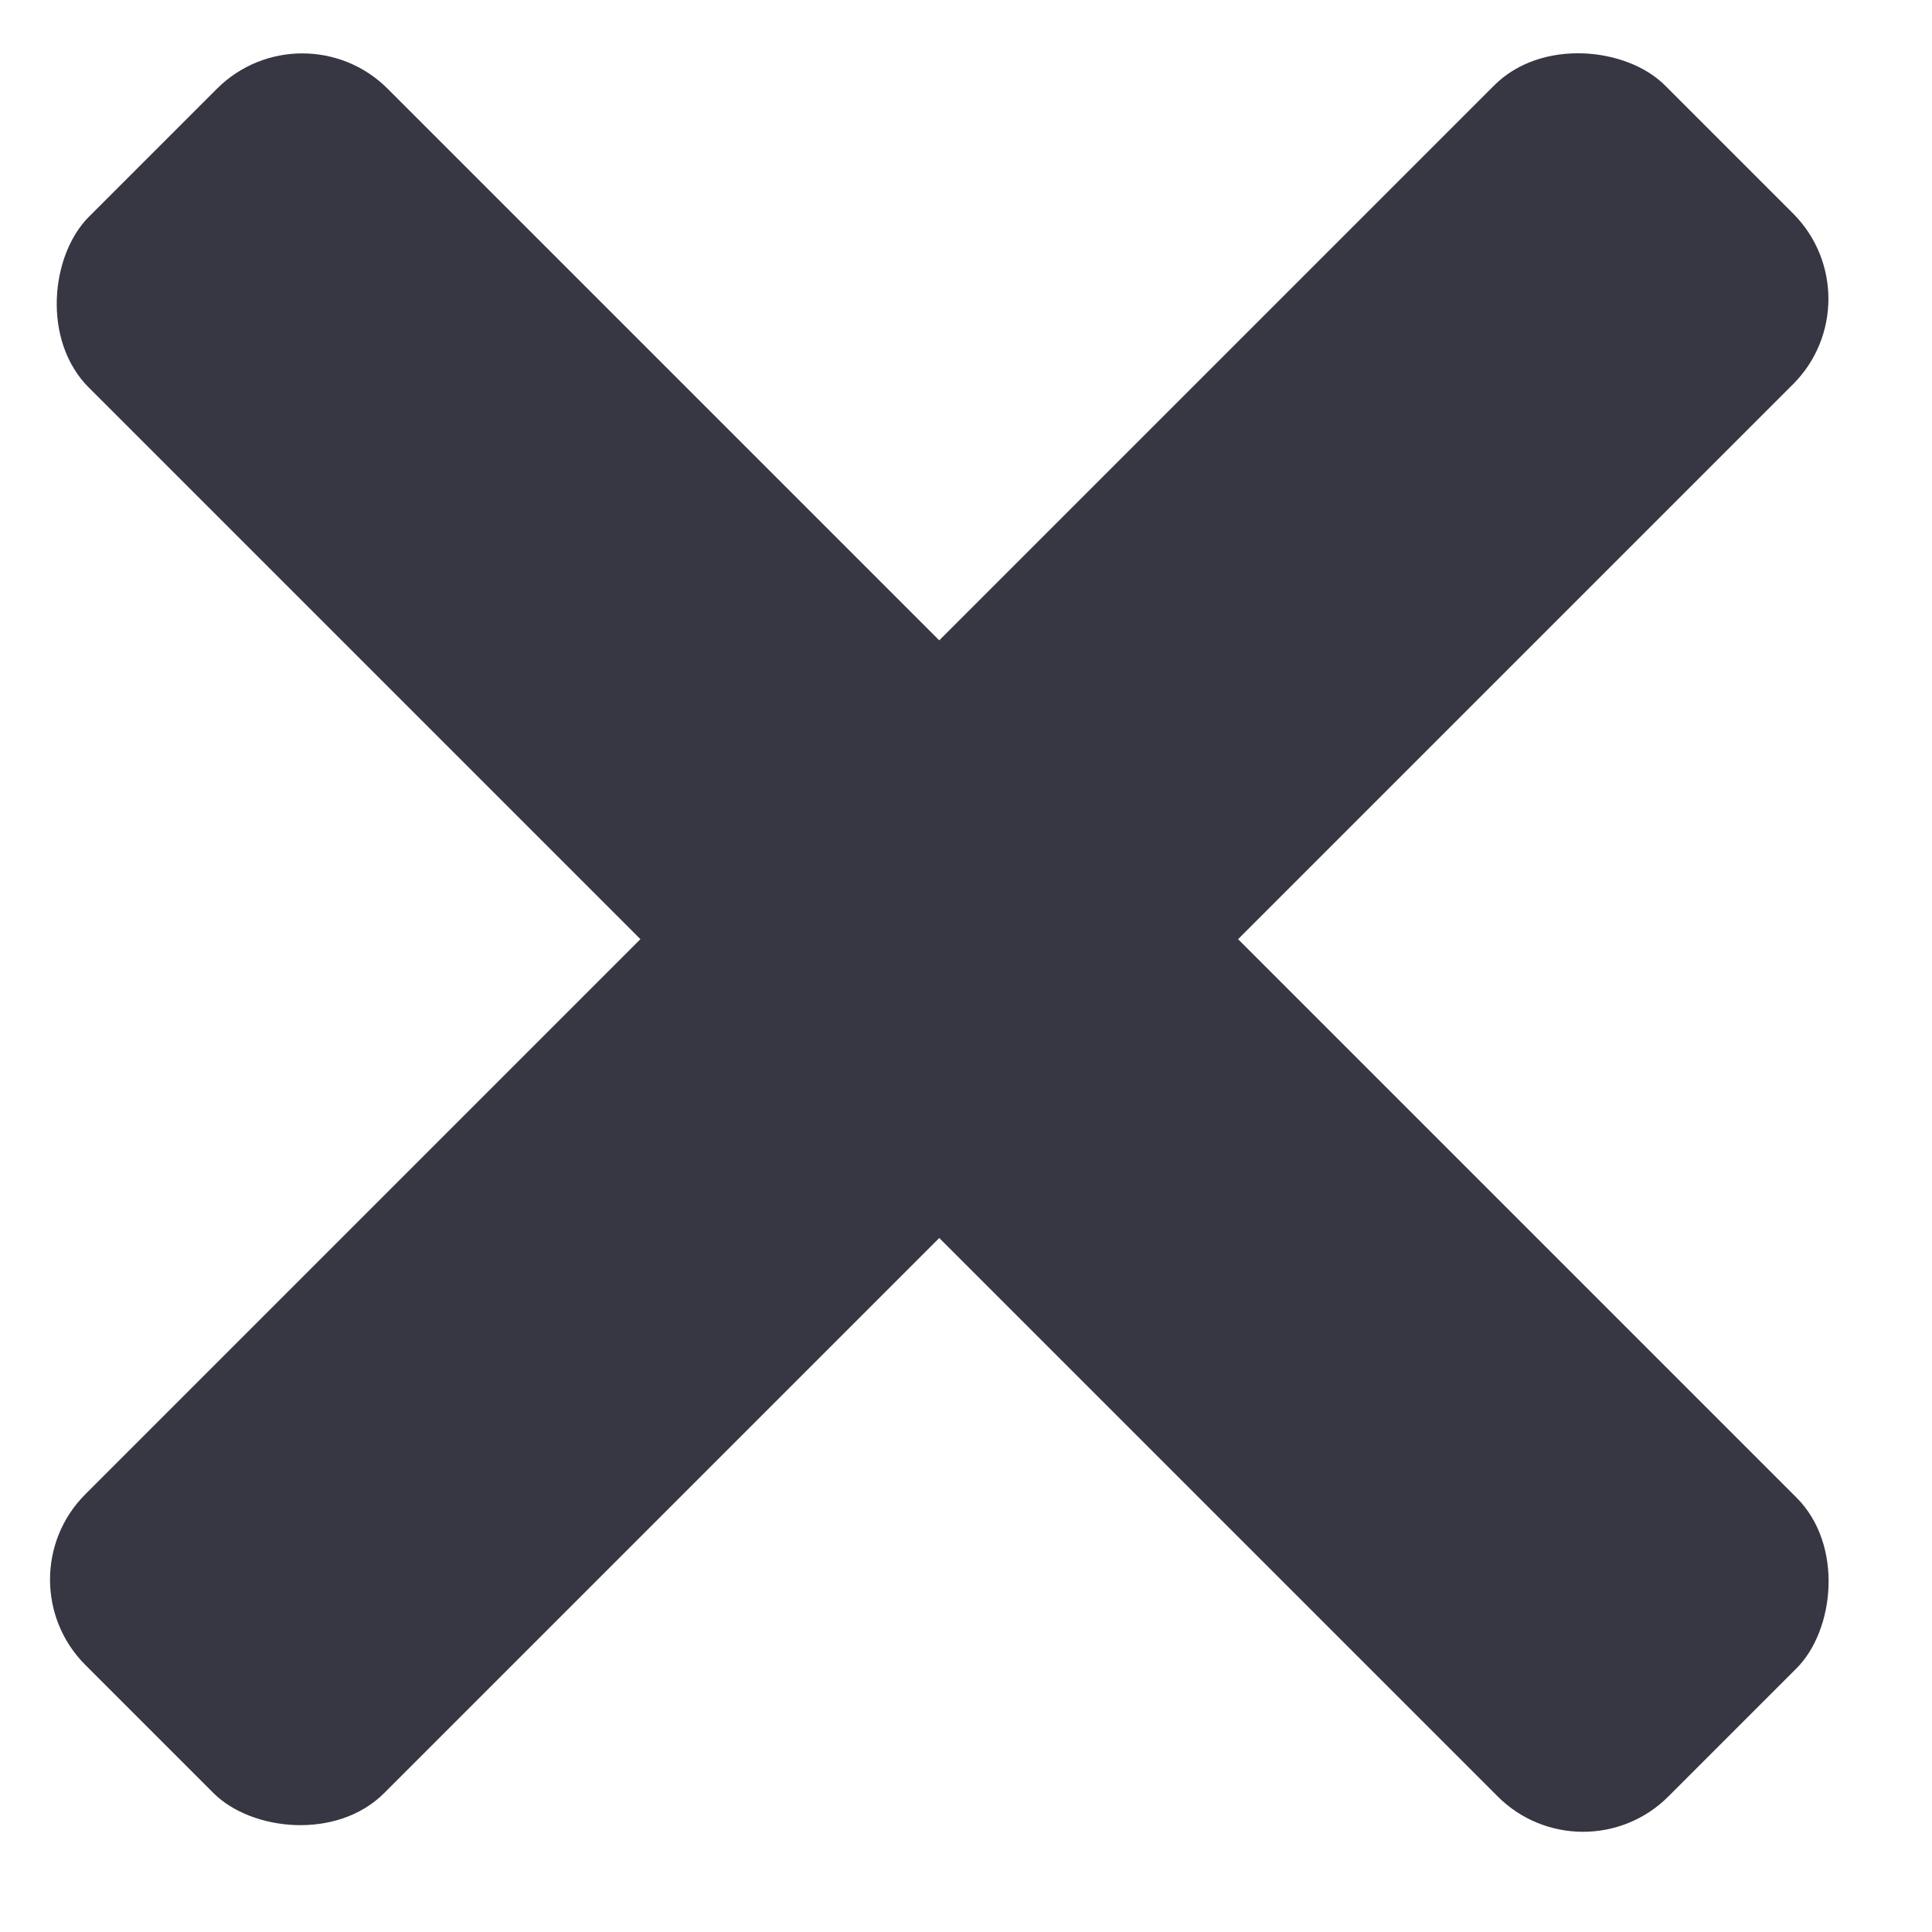
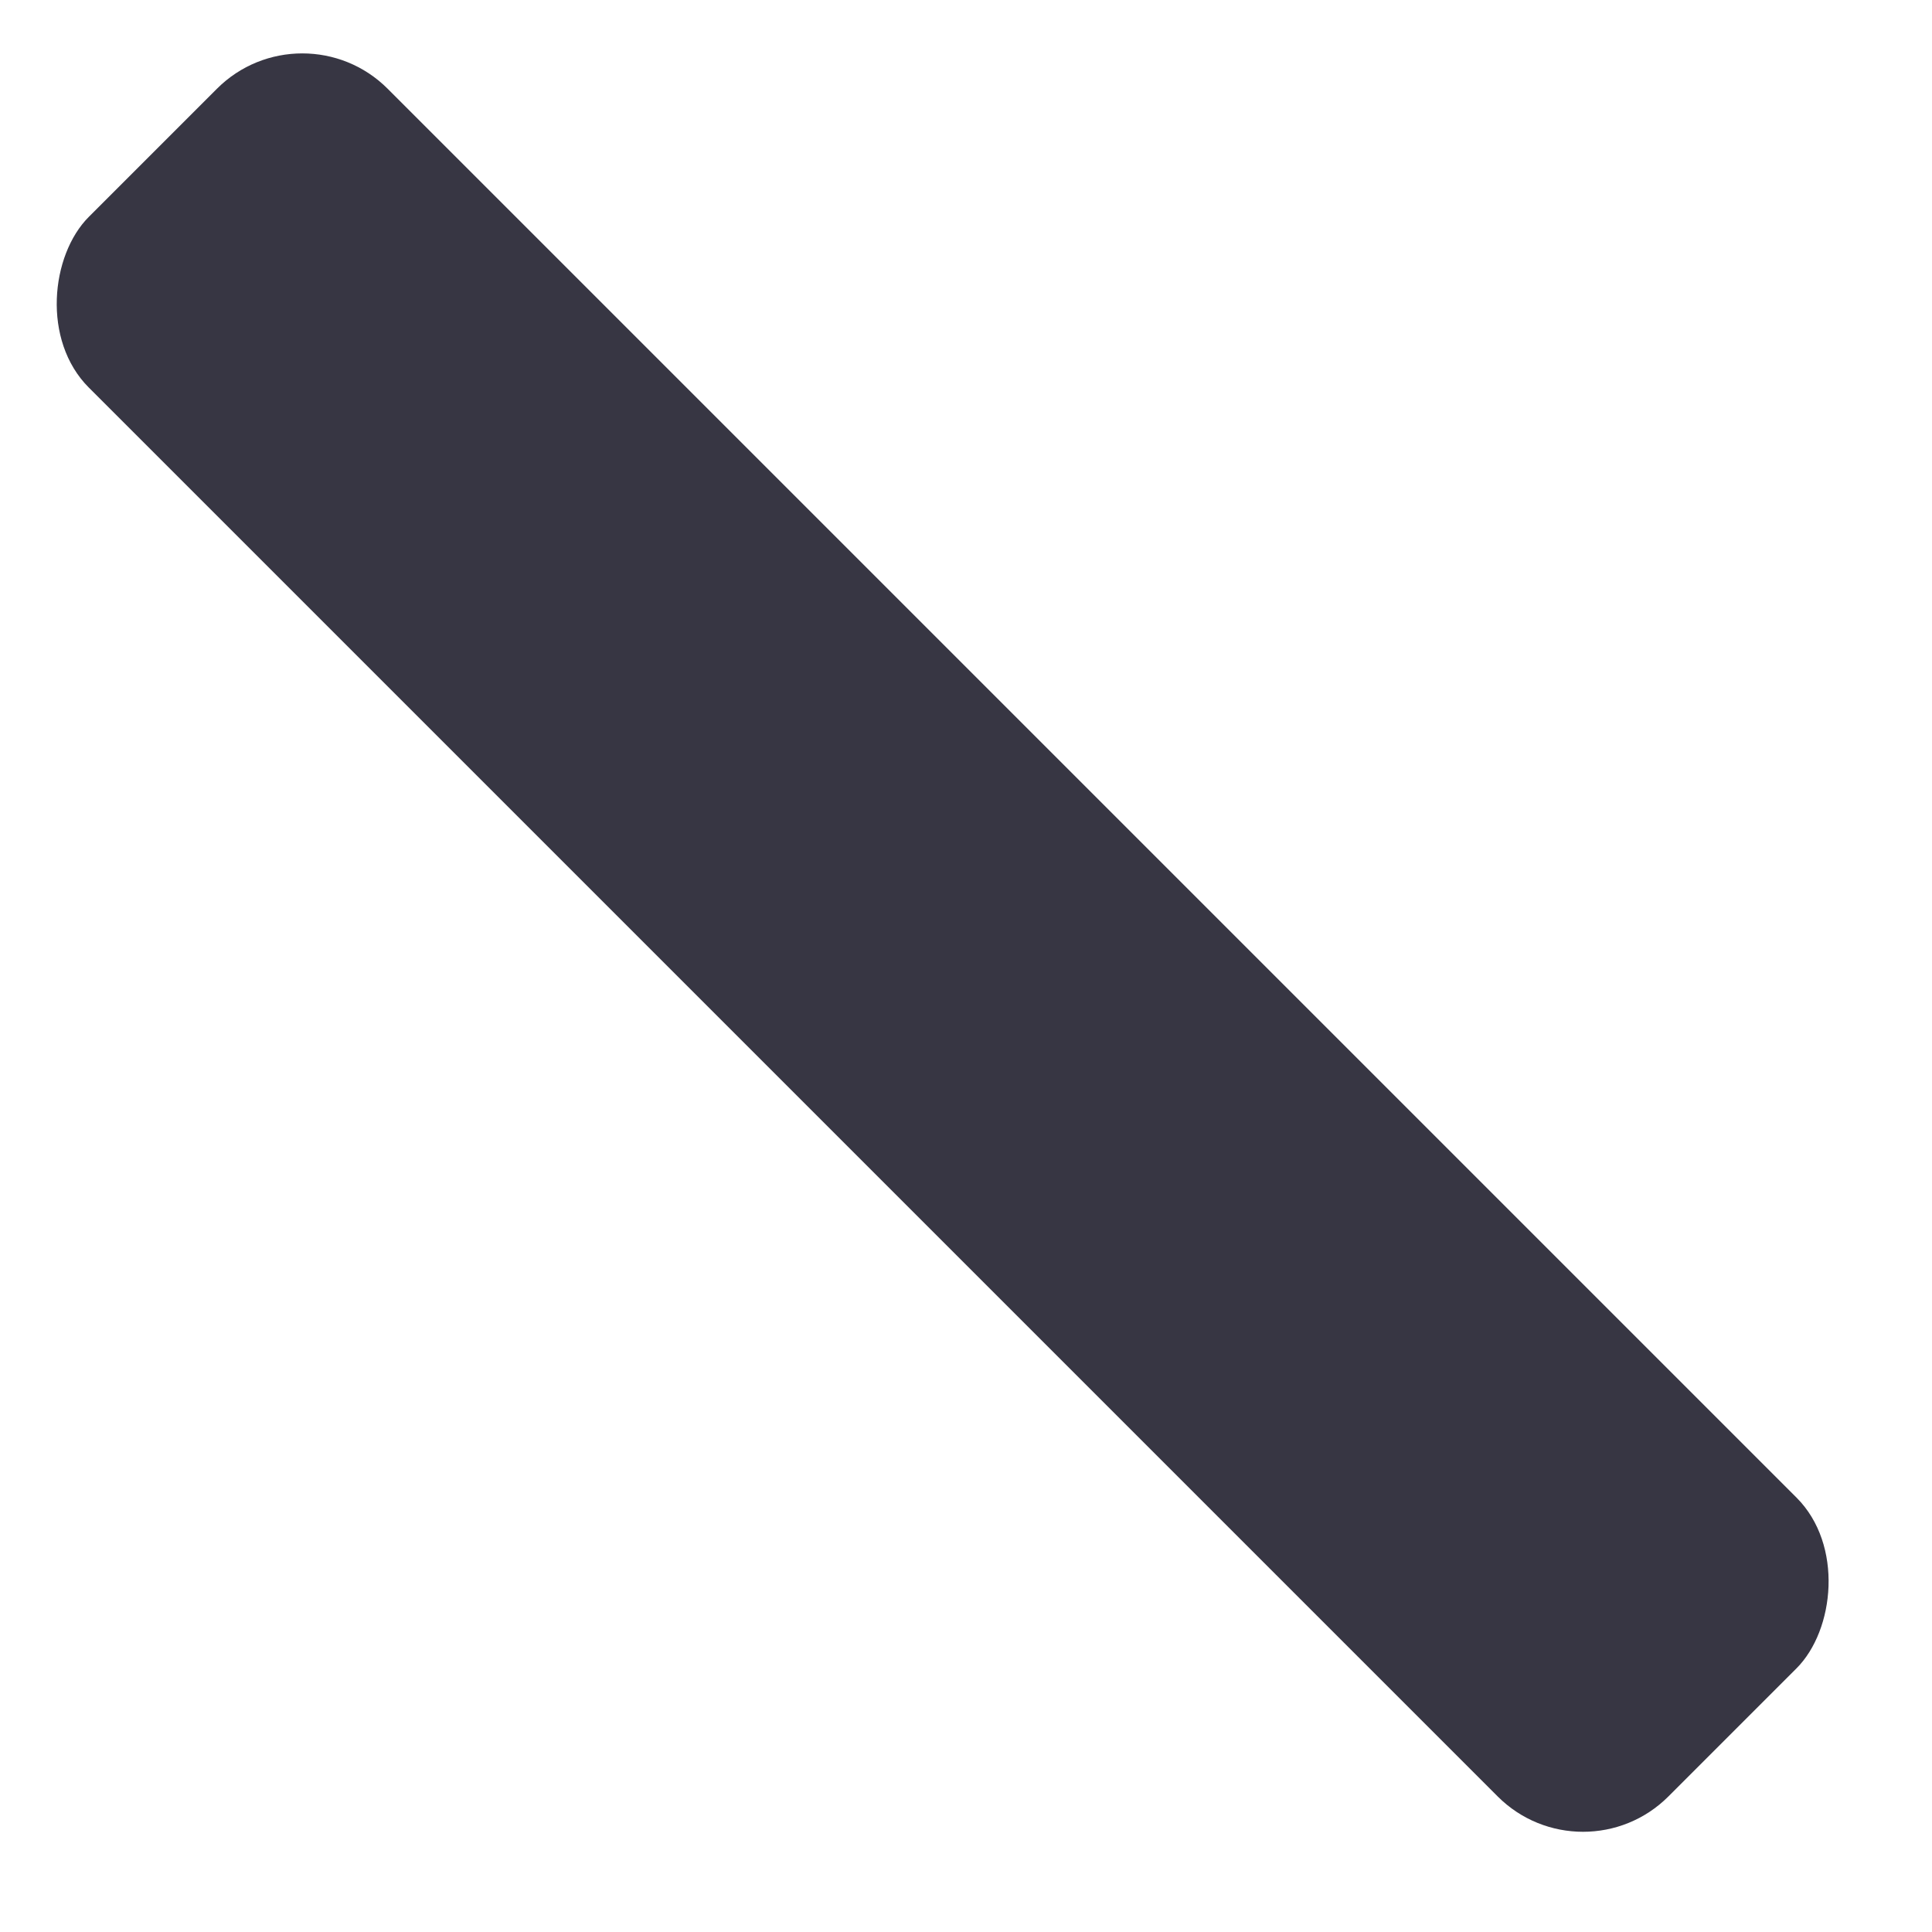
<svg xmlns="http://www.w3.org/2000/svg" width="32" height="32" viewBox="0 0 32 32" fill="none">
  <rect x="5.007" y="0.056" width="37" height="7" rx="2" transform="rotate(45 5.007 0.056)" fill="#373643" />
-   <rect y="26.163" width="37" height="7" rx="2" transform="rotate(-45 0 26.163)" fill="#373643" />
</svg>